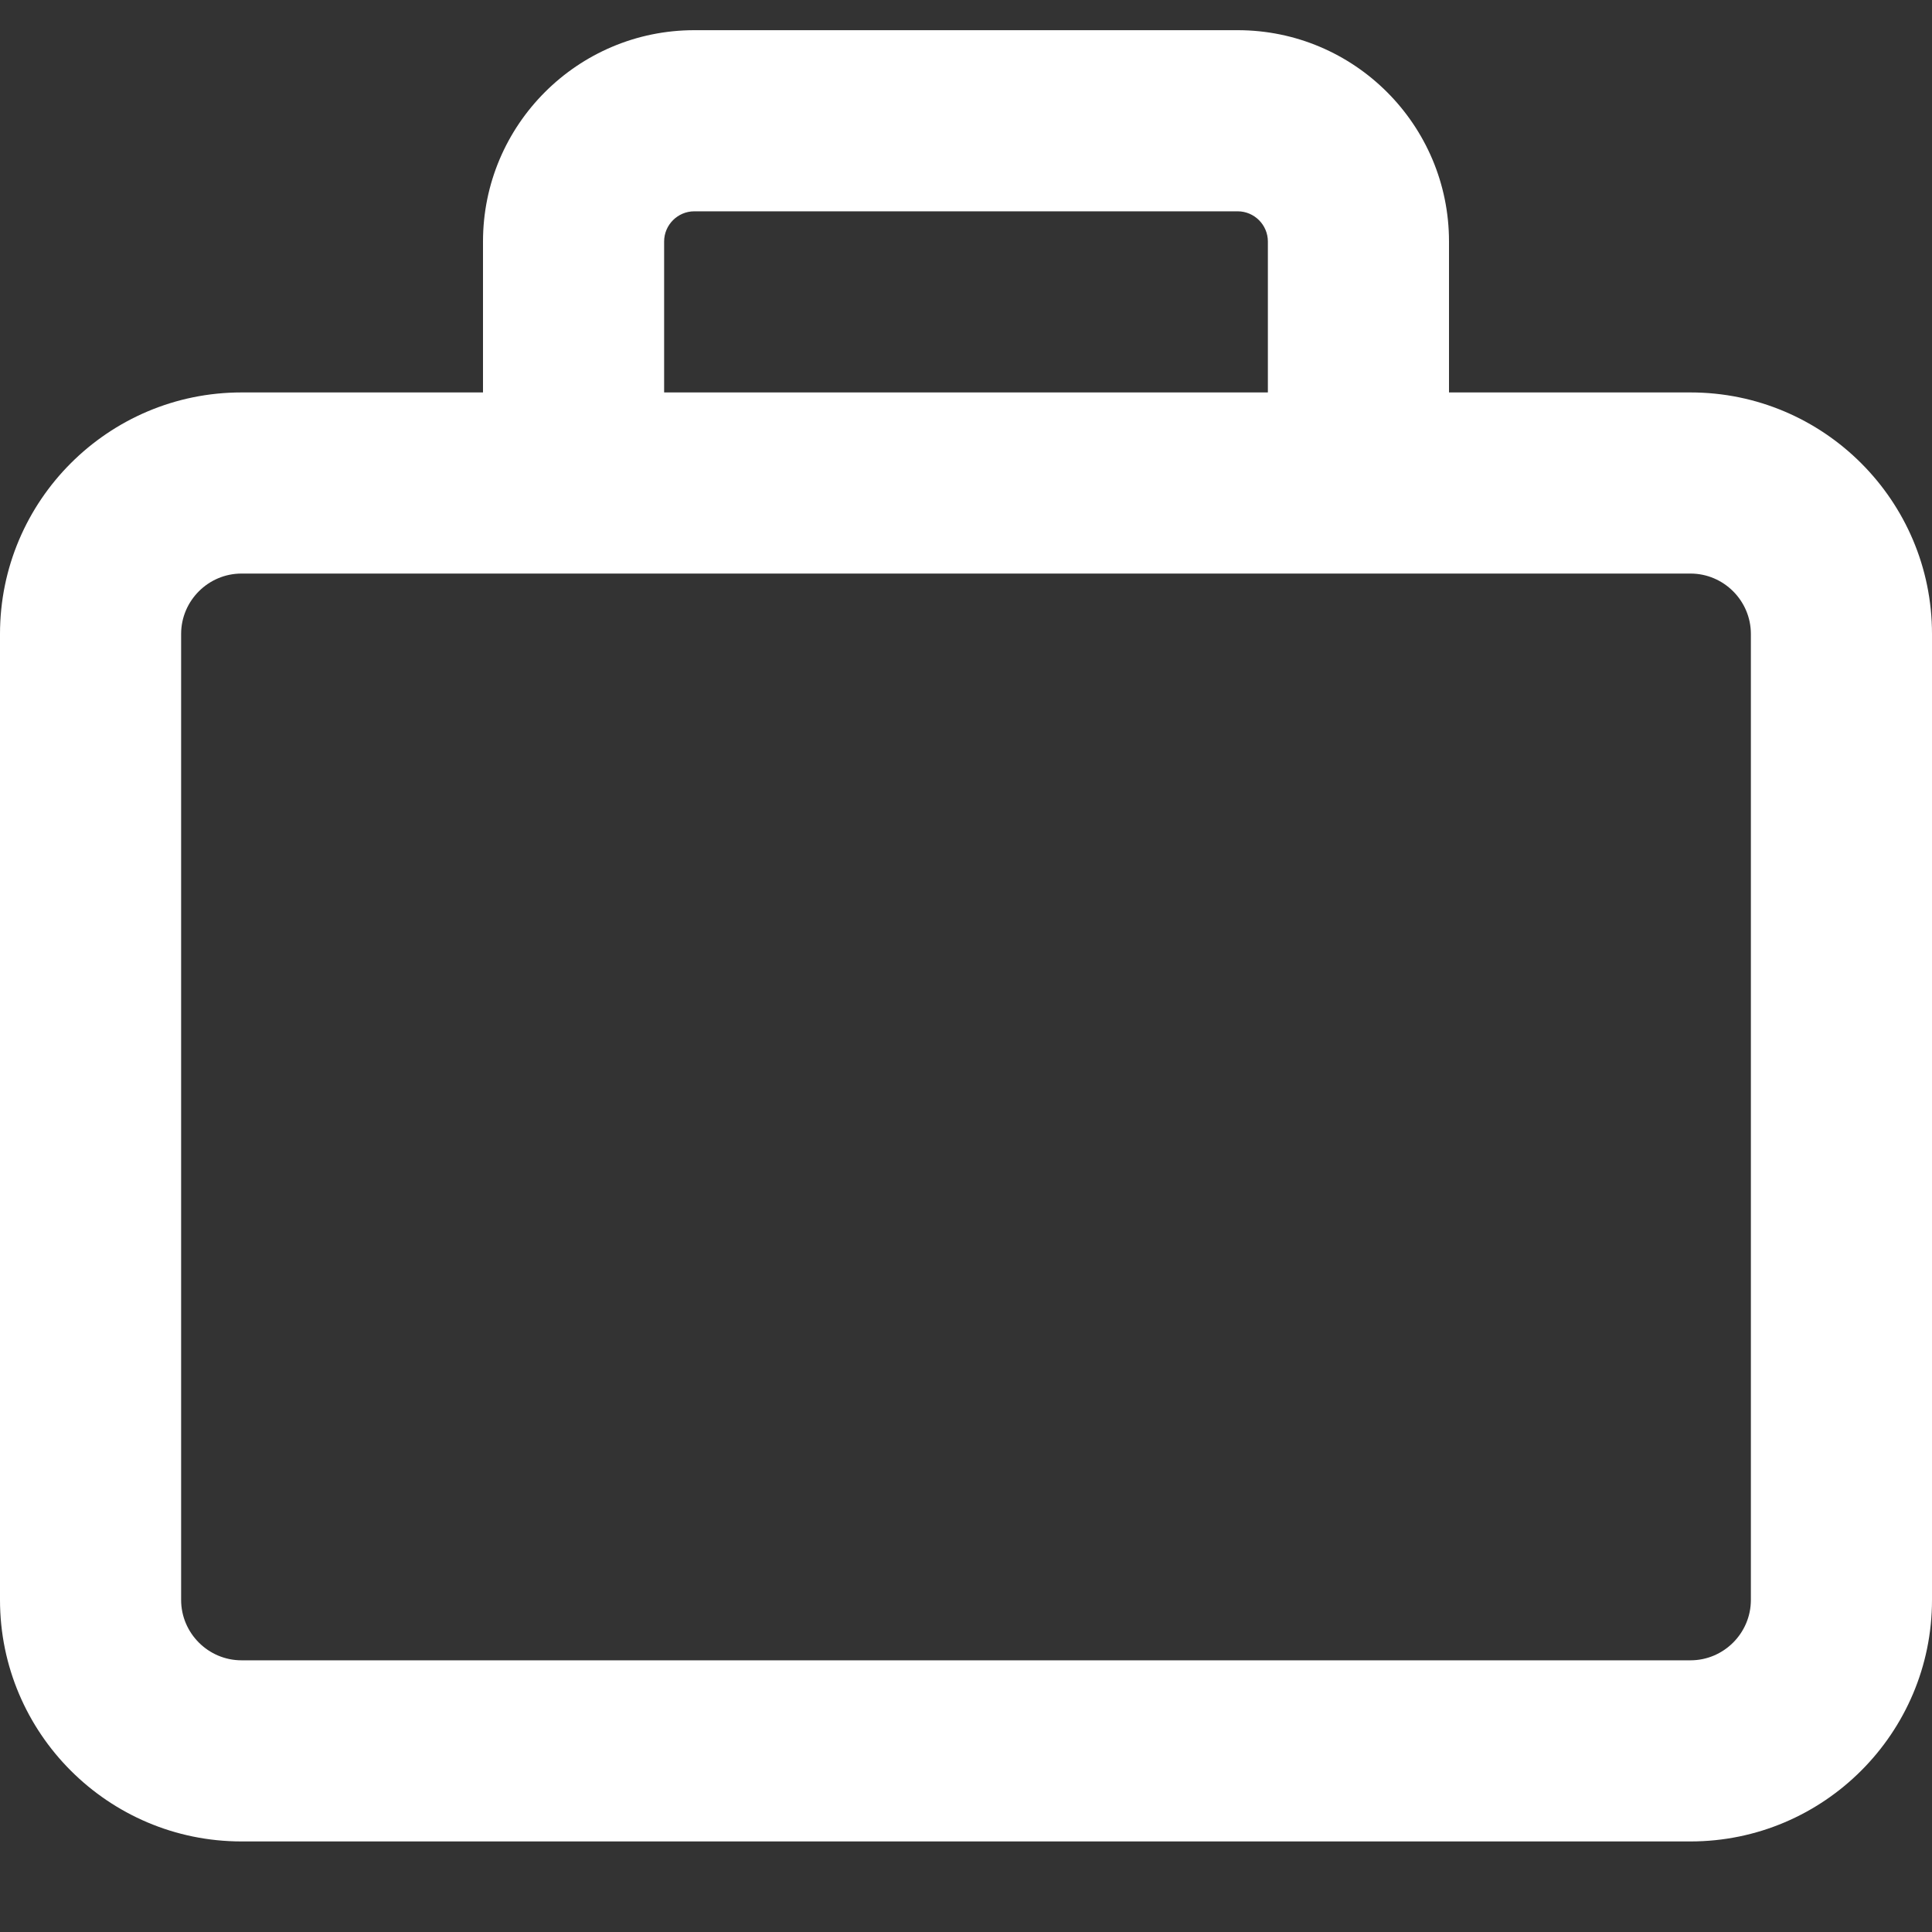
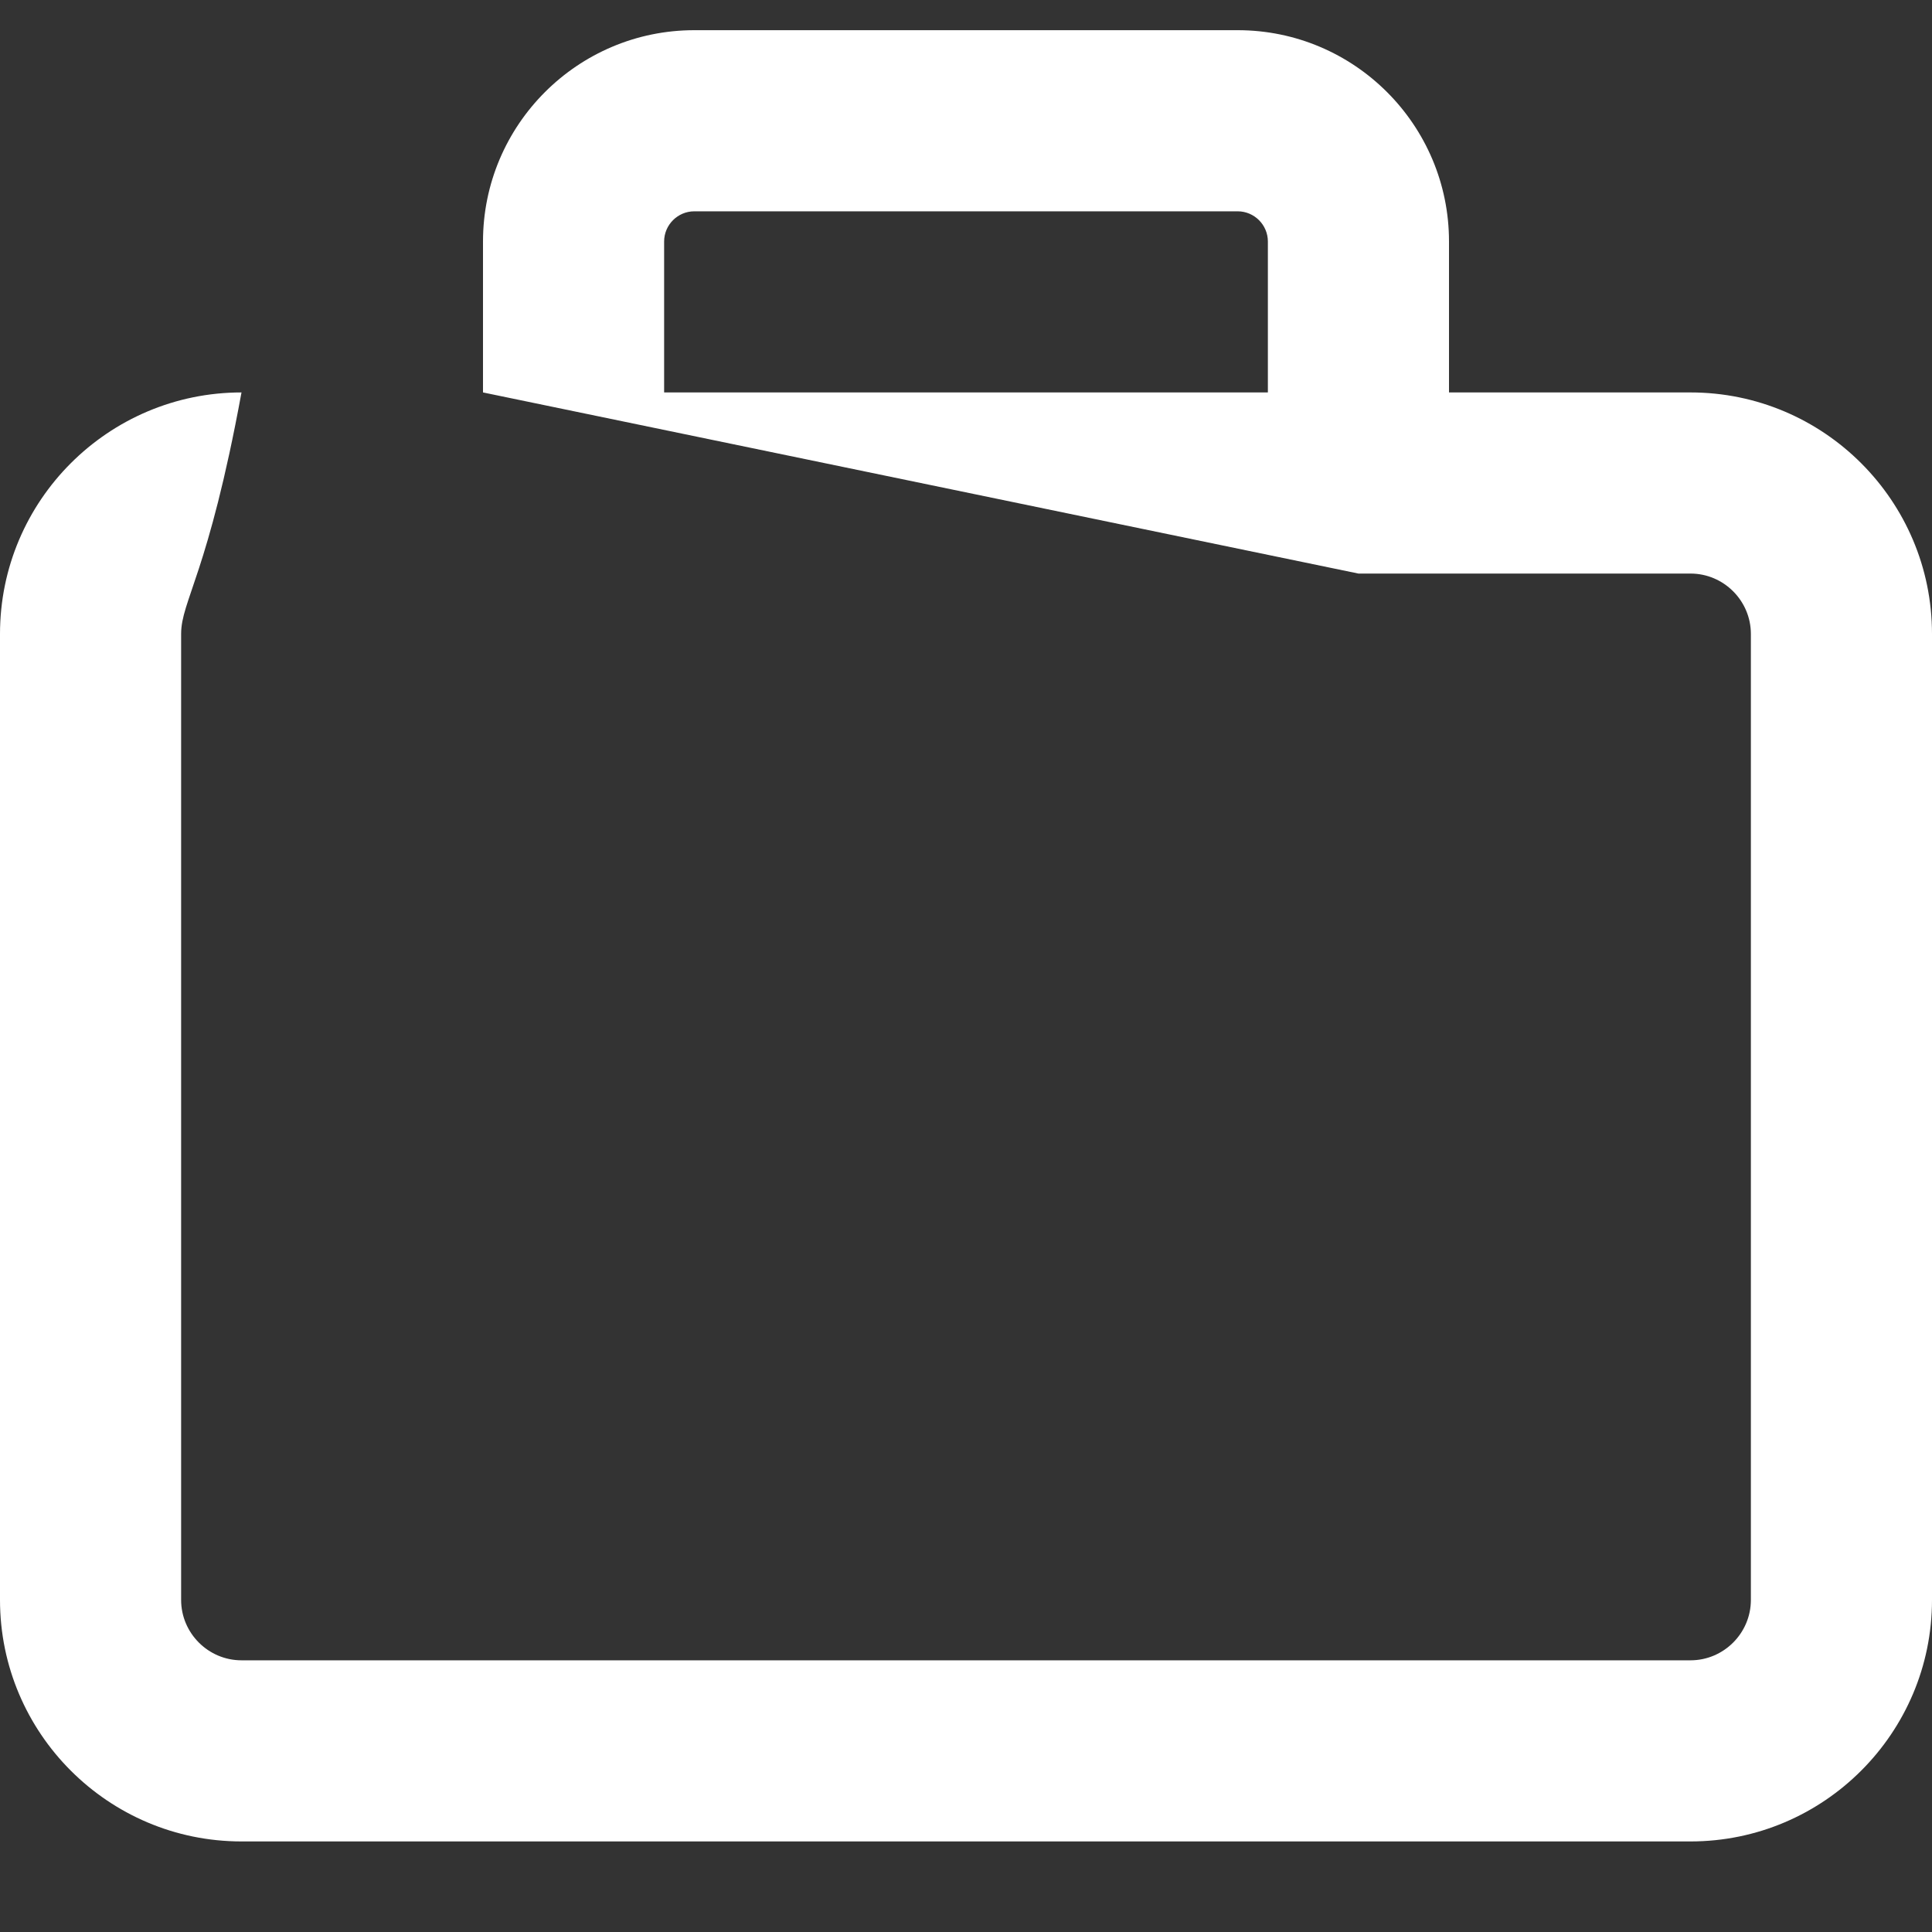
<svg xmlns="http://www.w3.org/2000/svg" width="64" height="64" viewBox="0 0 64 64" fill="none">
  <rect x="0" y="0" width="64" height="64" fill="#333333" stroke="none" />
-   <path d="M22 8V13H42V8C42 7.45 41.55 7 41 7H23C22.45 7 22 7.45 22 8ZM16 13V8C16 4.138 19.137 1 23 1H41C44.862 1 48 4.138 48 8V13H56C60.413 13 64 16.587 64 21V53C64 57.413 60.413 61 56 61H8C3.587 61 0 57.413 0 53V21C0 16.587 3.587 13 8 13H16ZM45 19H19H8C6.9 19 6 19.9 6 21V53C6 54.1 6.9 55 8 55H56C57.1 55 58 54.1 58 53V21C58 19.9 57.1 19 56 19H45Z" fill="white" />
+   <path d="M22 8V13H42V8C42 7.45 41.55 7 41 7H23C22.45 7 22 7.45 22 8ZM16 13V8C16 4.138 19.137 1 23 1H41C44.862 1 48 4.138 48 8V13H56C60.413 13 64 16.587 64 21V53C64 57.413 60.413 61 56 61H8C3.587 61 0 57.413 0 53V21C0 16.587 3.587 13 8 13H16ZH19H8C6.9 19 6 19.9 6 21V53C6 54.1 6.9 55 8 55H56C57.1 55 58 54.1 58 53V21C58 19.9 57.1 19 56 19H45Z" fill="white" />
</svg>